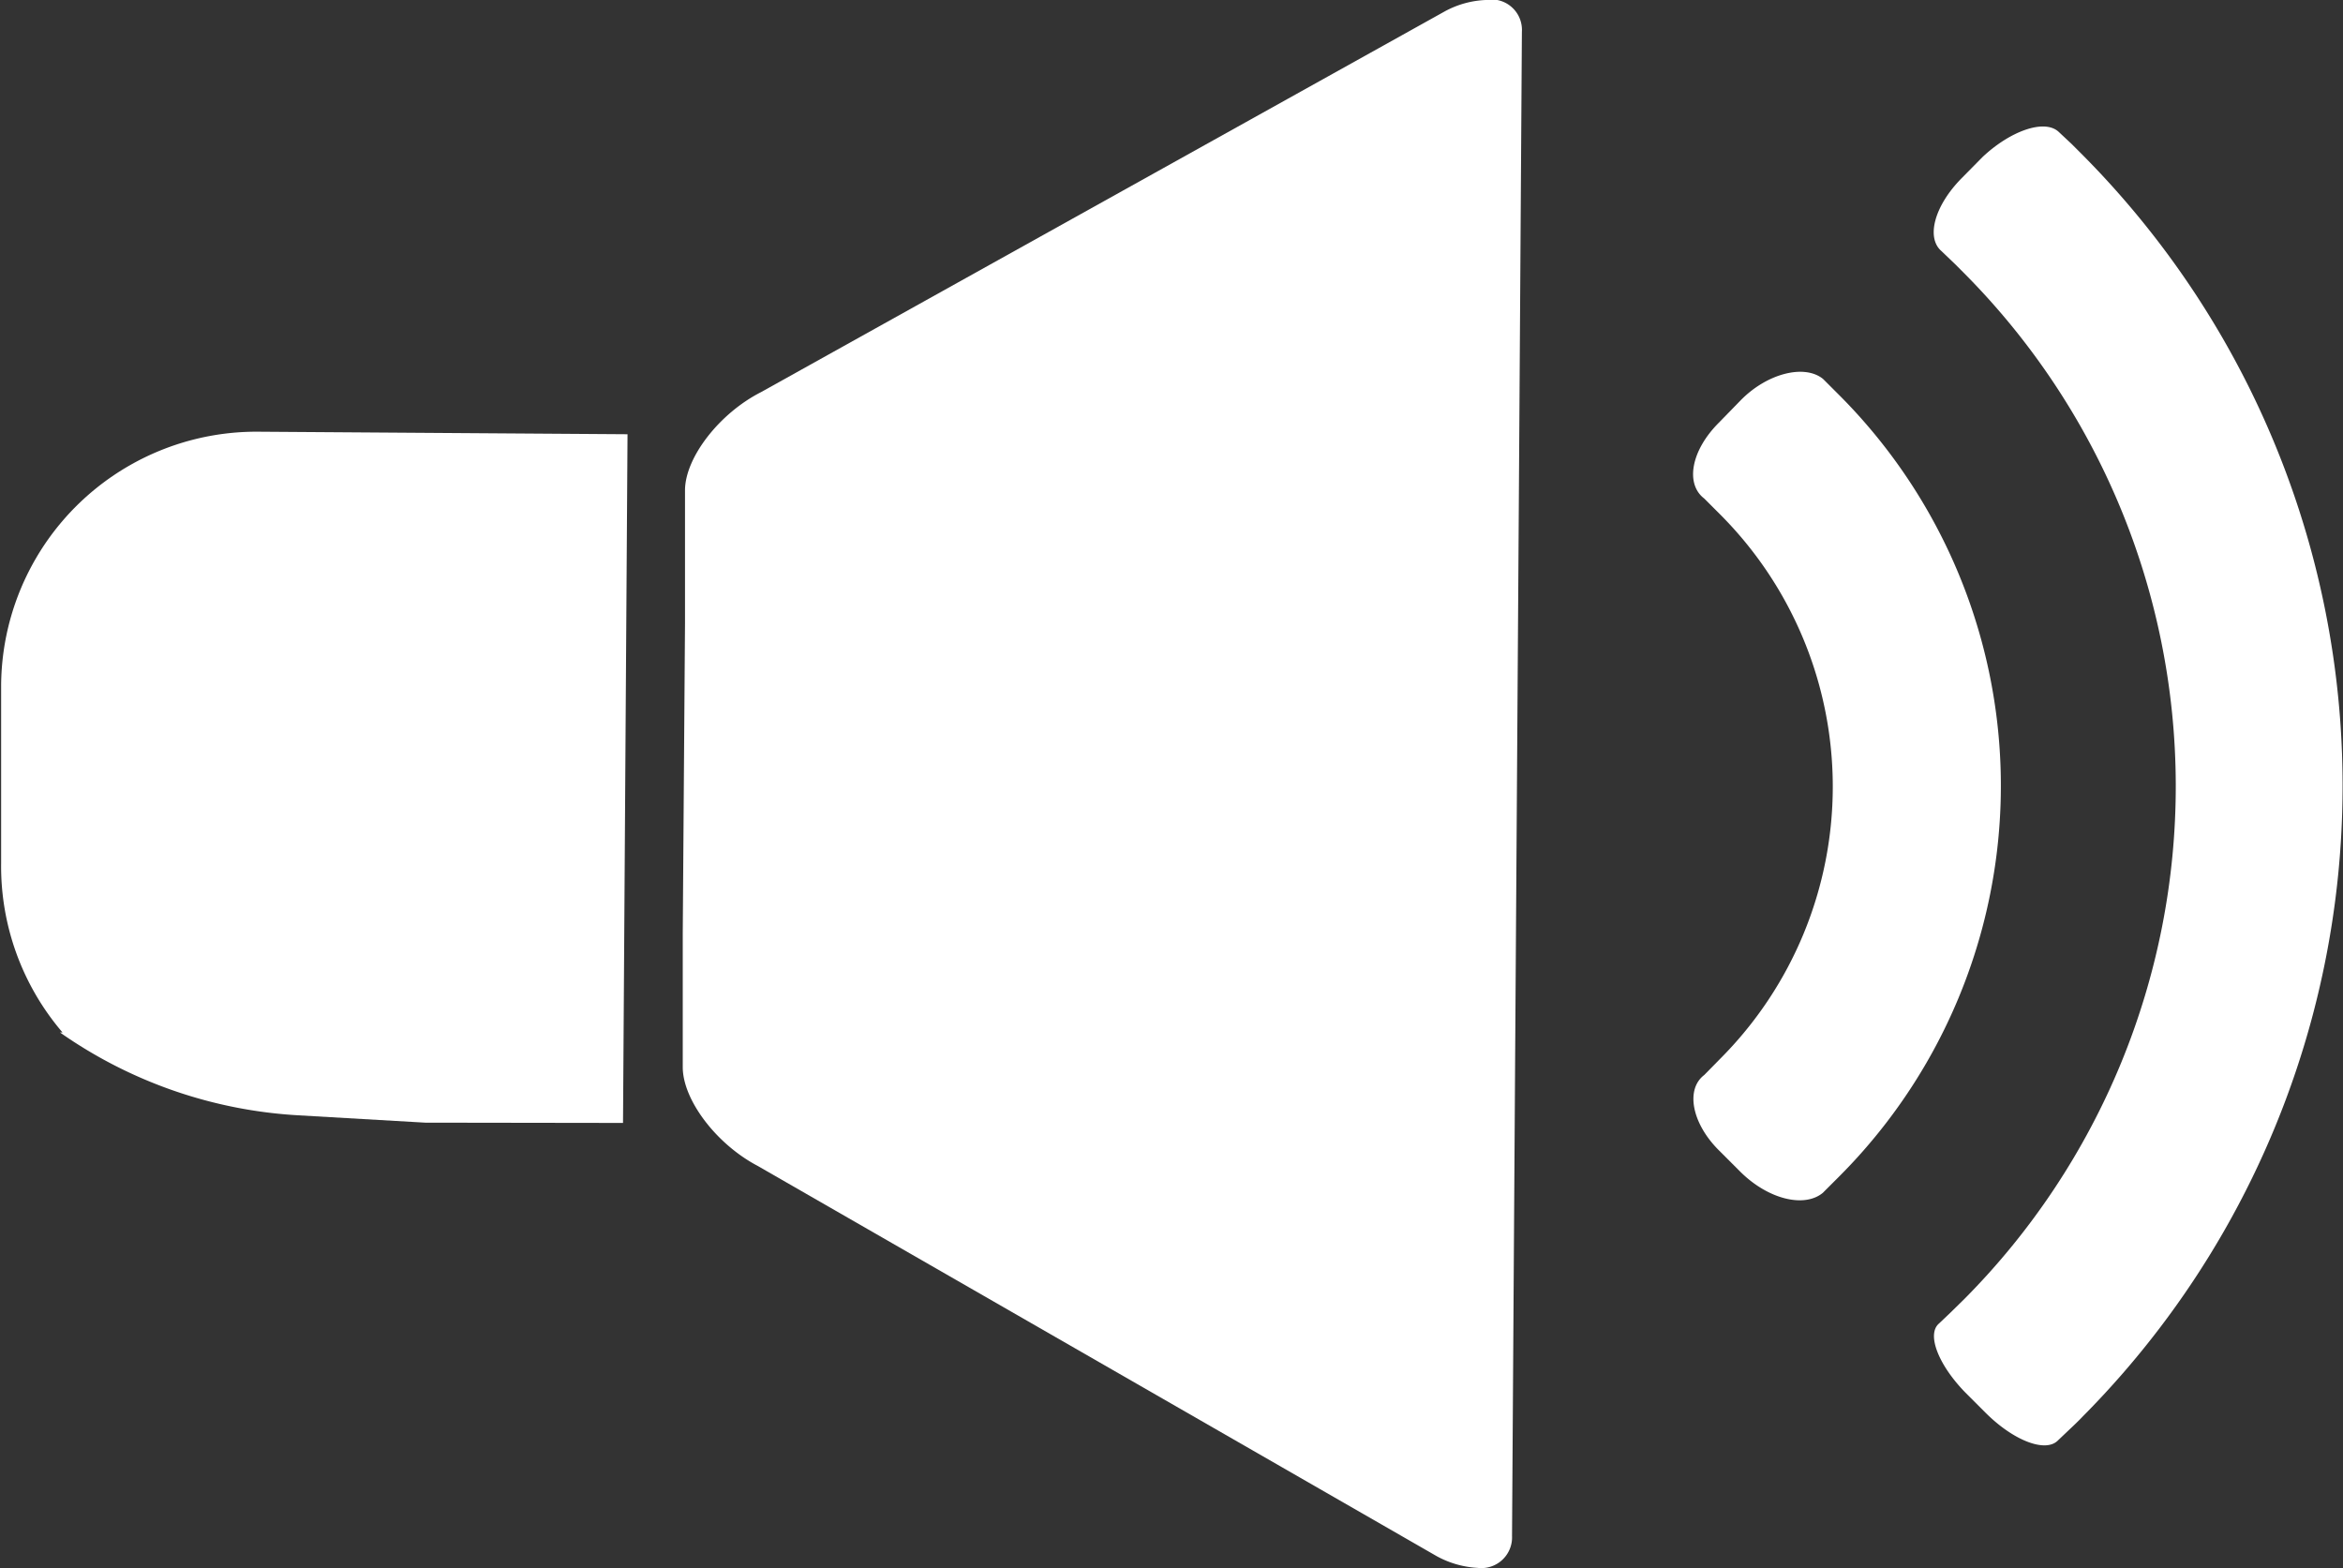
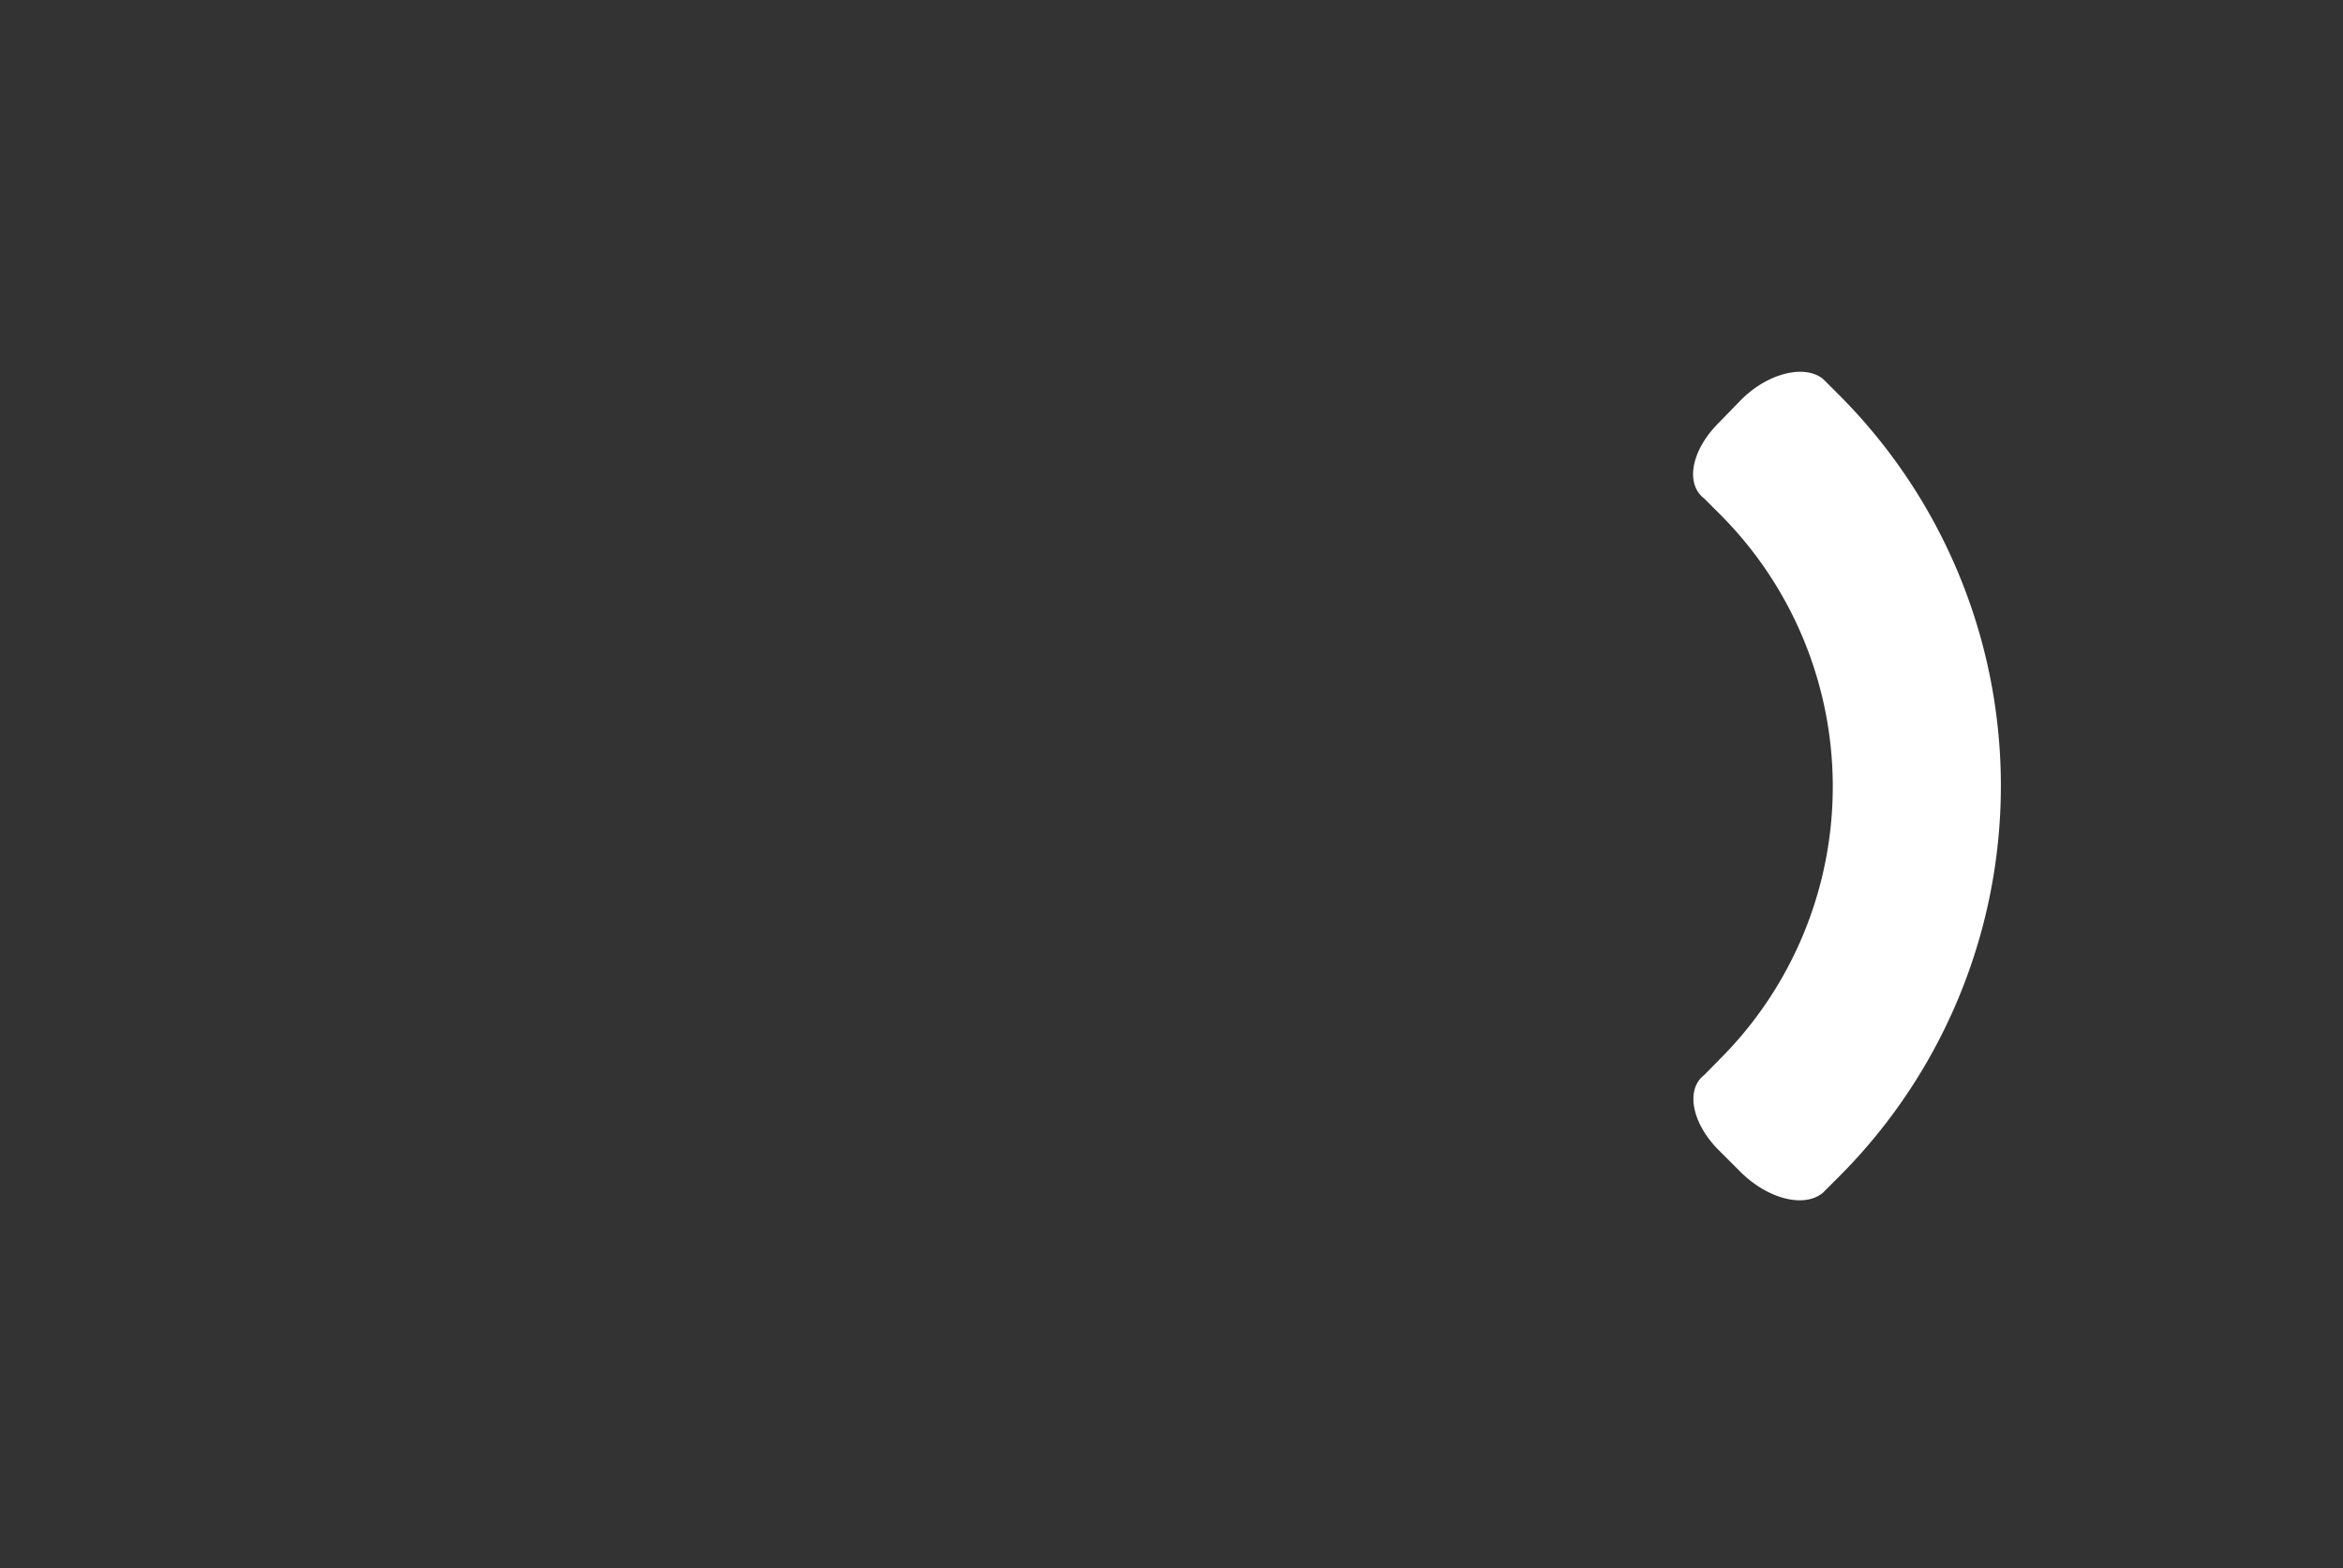
<svg xmlns="http://www.w3.org/2000/svg" viewBox="0 0 83.15 55.66">
  <rect x="0" y="0" width="83.15" height="55.66" fill="#333333" stroke="none" />
  <defs>
    <style>.cls-1{fill:#fff;}</style>
  </defs>
  <title>step-07</title>
  <g id="Layer_2" data-name="Layer 2">
    <g id="Layer_1-2" data-name="Layer 1">
-       <path class="cls-1" d="M52.73,0a3.32,3.32,0,0,0-1.45.4L27,13.92c-1.47.75-2.68,2.31-2.69,3.47l0,4.74-.08,11,0,4.74c0,1.16,1.19,2.73,2.65,3.5l24.1,13.85a3.41,3.41,0,0,0,1.46.42,1.09,1.09,0,0,0,1.22-1.13l.11-16.92.13-19.54.11-16.92A1.08,1.08,0,0,0,52.73,0Z" />
-       <path class="cls-1" d="M22.11,39.85l.16-24.44L9.16,15.32a9.06,9.06,0,0,0-9.12,9l0,6.32a9.06,9.06,0,0,0,2.18,6H2.13a16.33,16.33,0,0,0,8.47,2.94l4.49.26h0Z" />
      <path class="cls-1" d="M65.25,14l-.55-.55c-.66-.54-2-.2-2.94.77L61,15c-1,1-1.19,2.18-.52,2.69l.56.56a13.67,13.67,0,0,1,0,19.33l-.56.57c-.67.51-.44,1.72.53,2.68l.74.74c1,1,2.29,1.3,2.94.76l.56-.56A19.62,19.62,0,0,0,65.25,14Z" />
-       <path class="cls-1" d="M73.81,5.4l-.29-.29-.47-.44c-.52-.46-1.74,0-2.7.91l-.71.72c-1,1-1.29,2.14-.74,2.61l.48.46.24.24a25.82,25.82,0,0,1,.09,36.49l-.51.5-.39.37c-.45.39,0,1.49.94,2.45l.71.71c1,1,2.12,1.42,2.56,1l.4-.38c.17-.16.34-.32.5-.49A31.77,31.77,0,0,0,73.81,5.4Z" />
    </g>
  </g>
</svg>